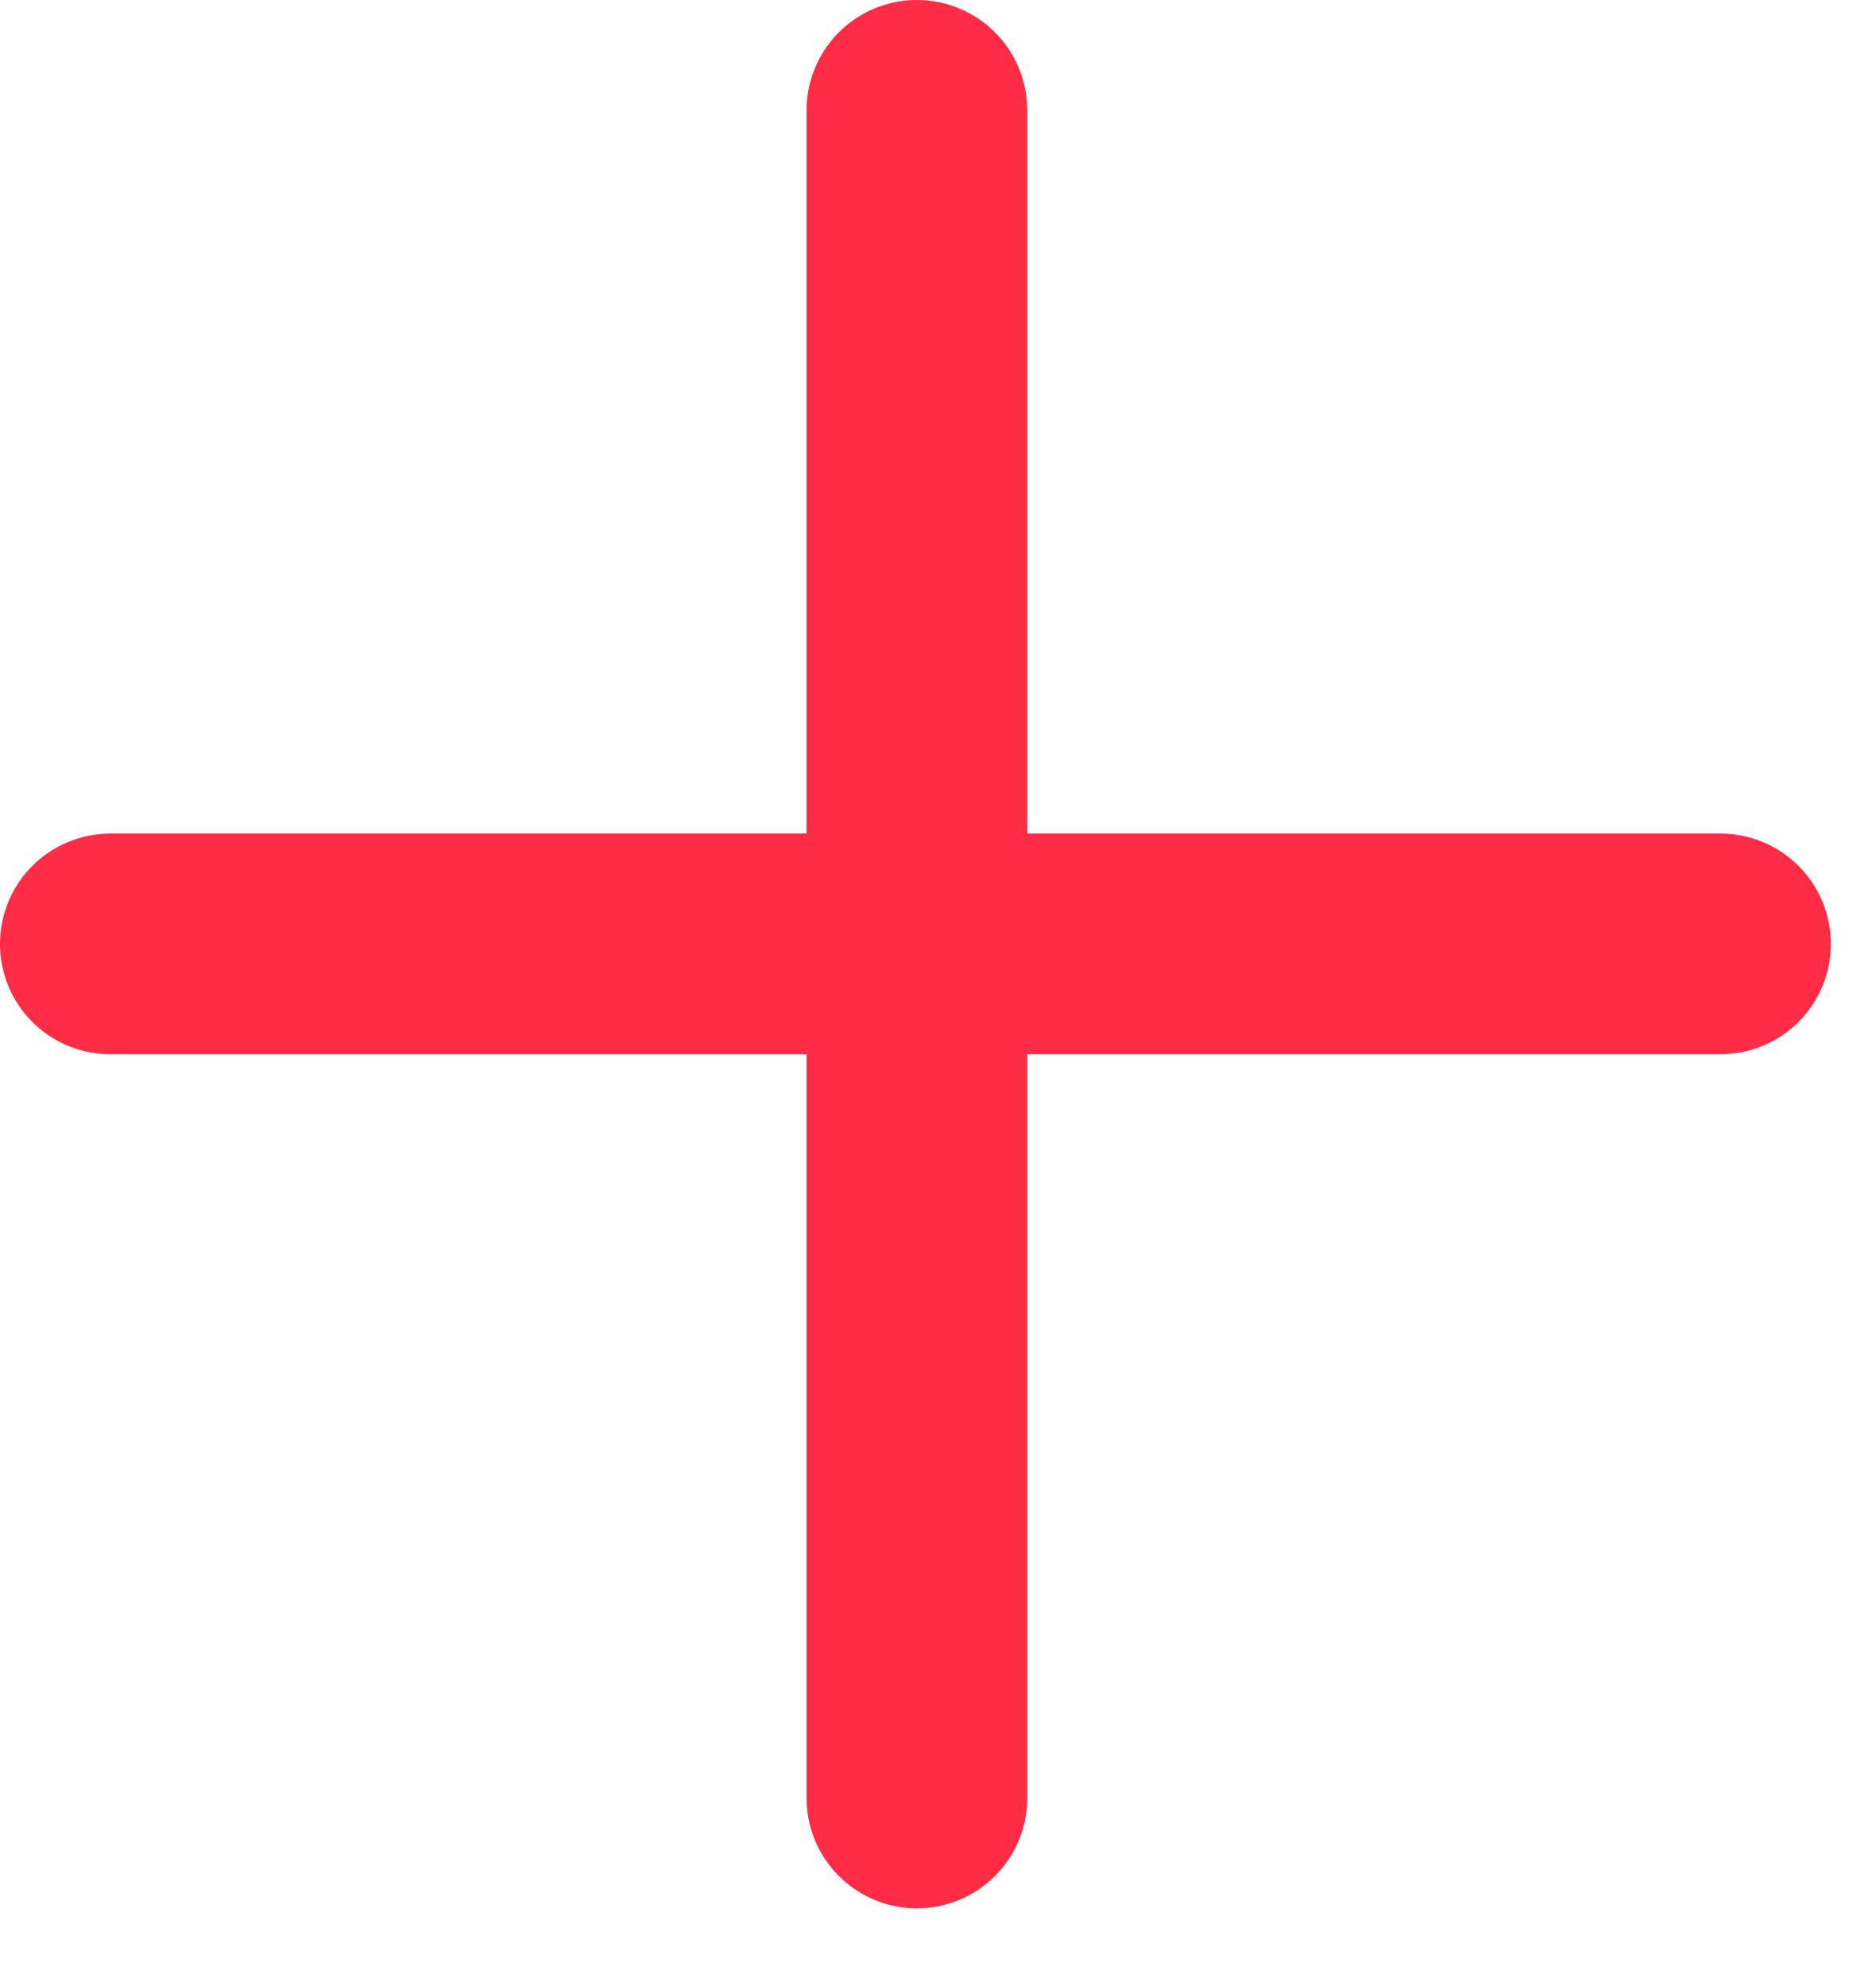
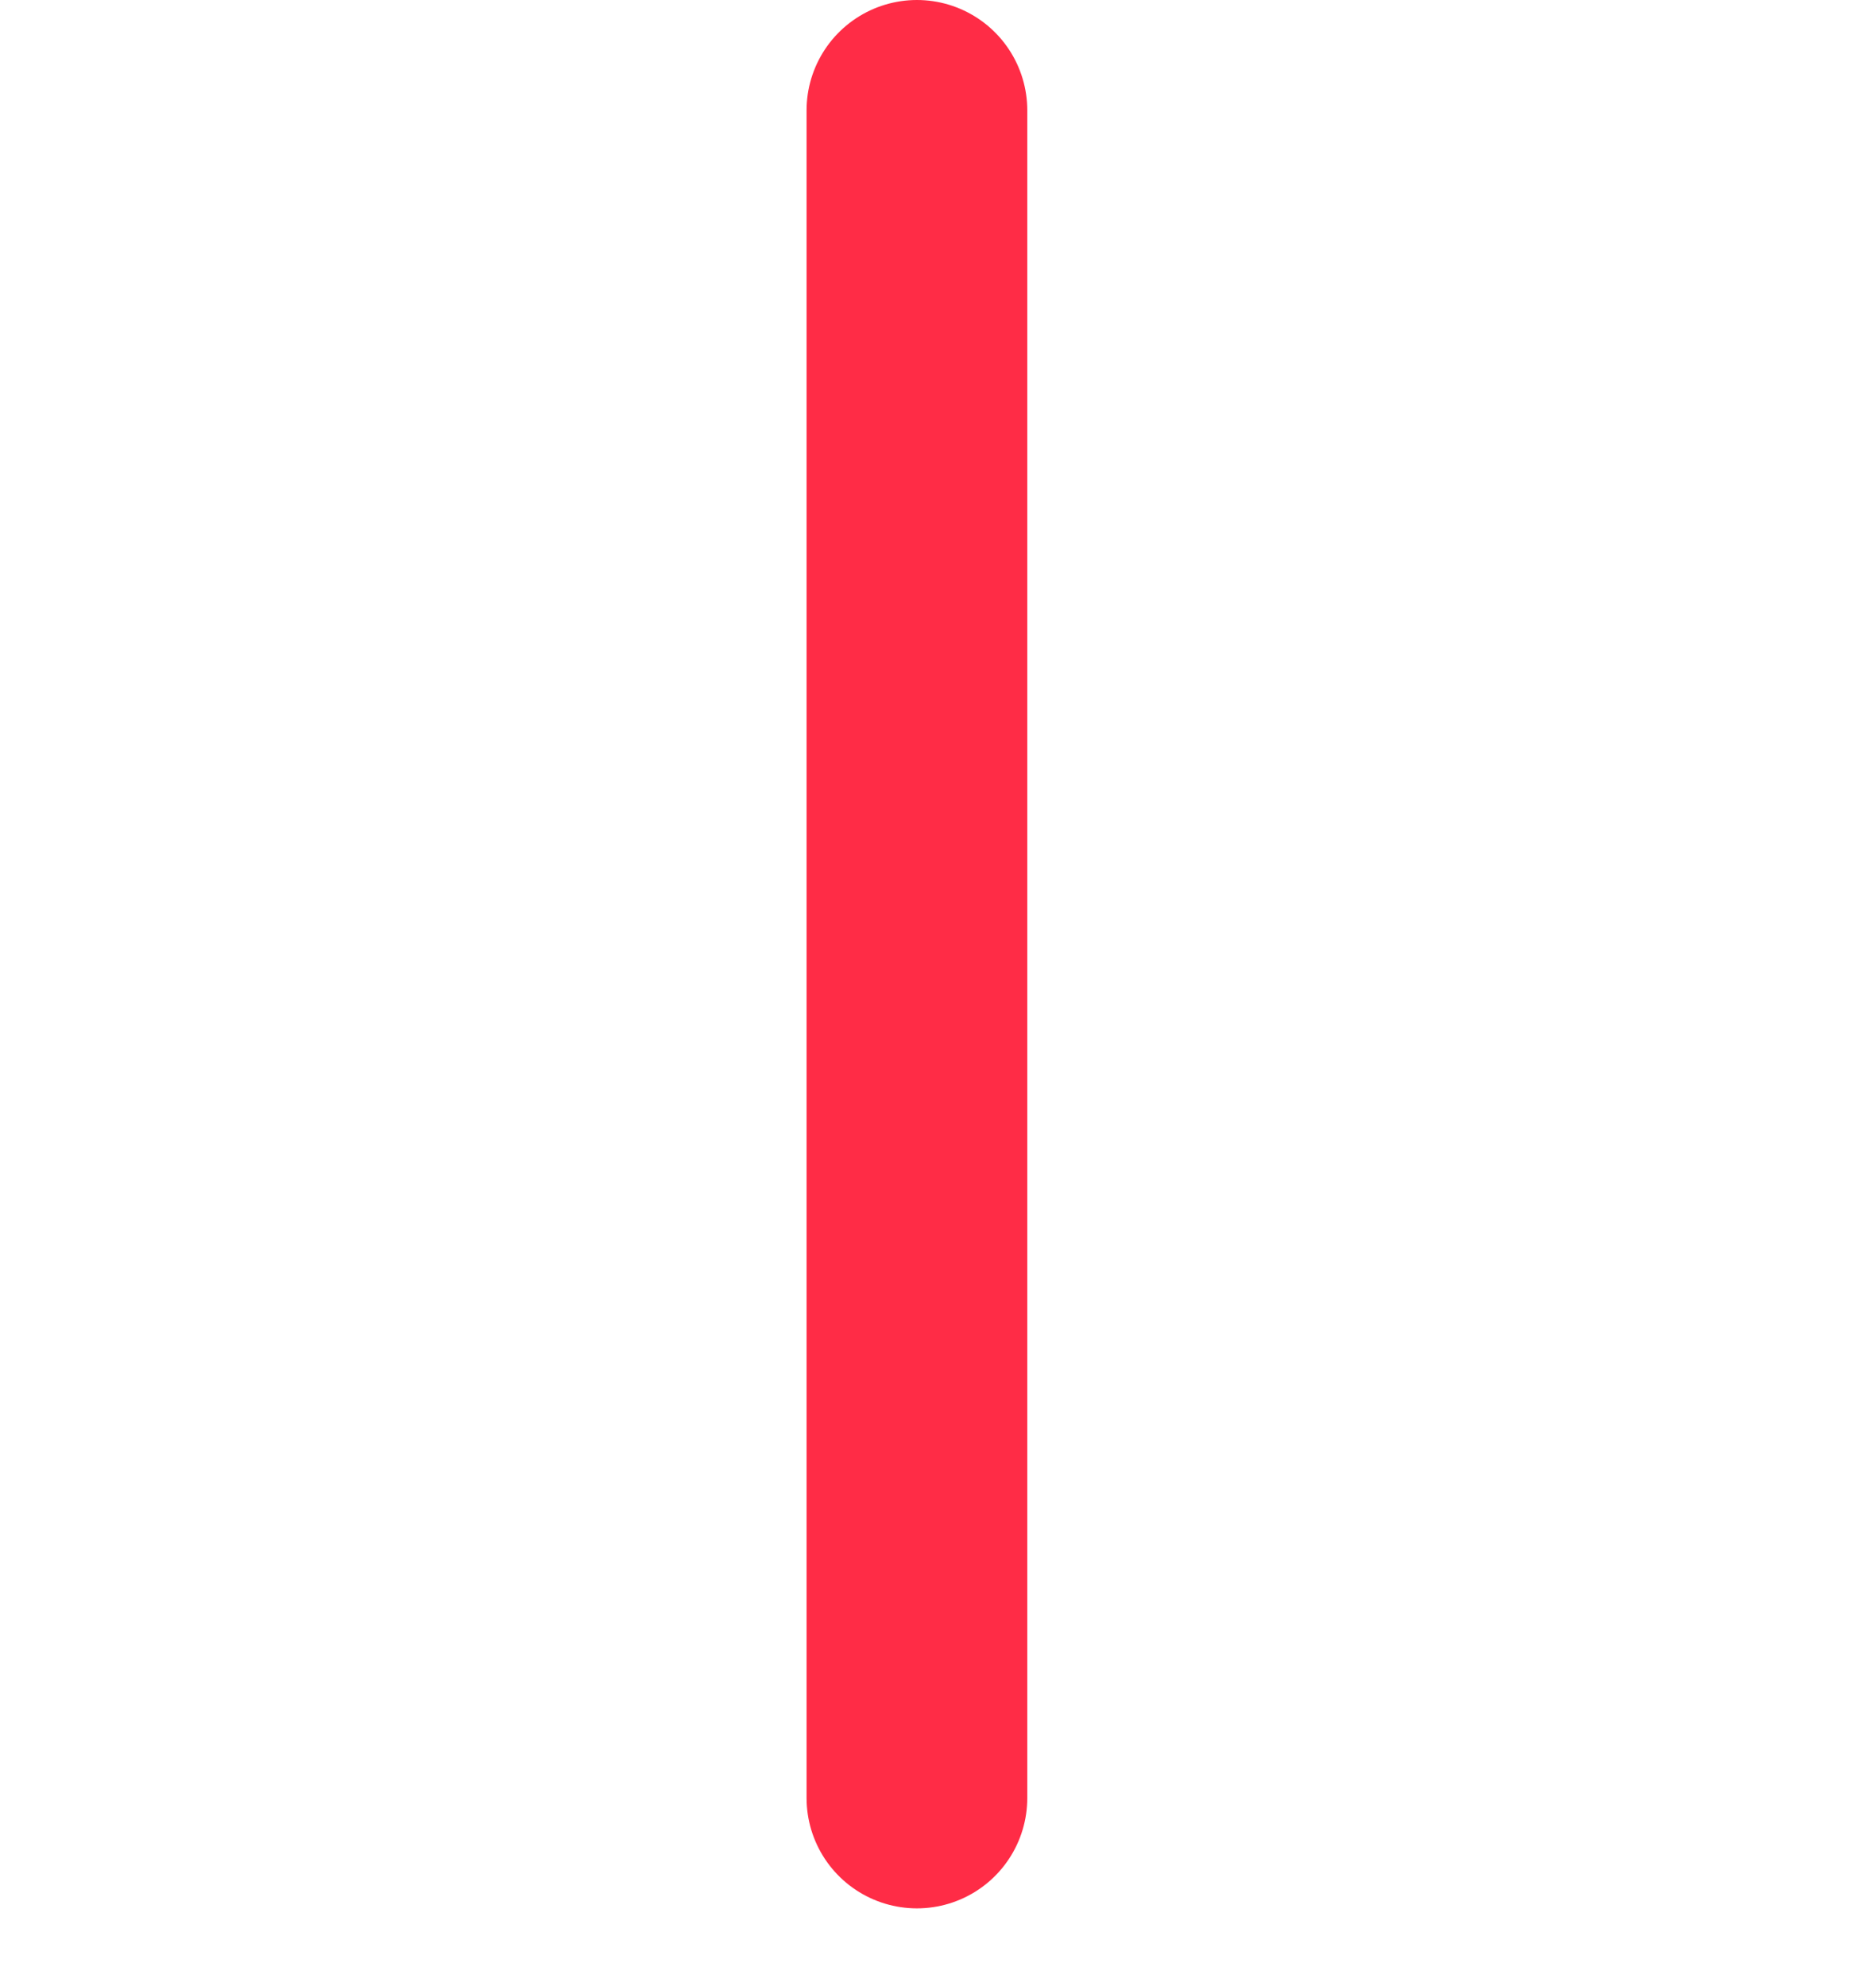
<svg xmlns="http://www.w3.org/2000/svg" width="17px" height="18px" viewBox="0 0 17 18" version="1.1">
  <g id="Symbols" stroke="none" stroke-width="1" fill="none" fill-rule="evenodd" stroke-linecap="round">
    <g id="FAQ" transform="translate(1, -5)" stroke="#FF2C46" stroke-width="2">
      <g id="Group" transform="translate(0, 6)">
        <line x1="7.309" y1="15.296" x2="7.309" y2="0" id="Path-19" />
-         <line x1="0" y1="7.555" x2="14.591" y2="7.555" id="Path-20" />
      </g>
    </g>
  </g>
</svg>